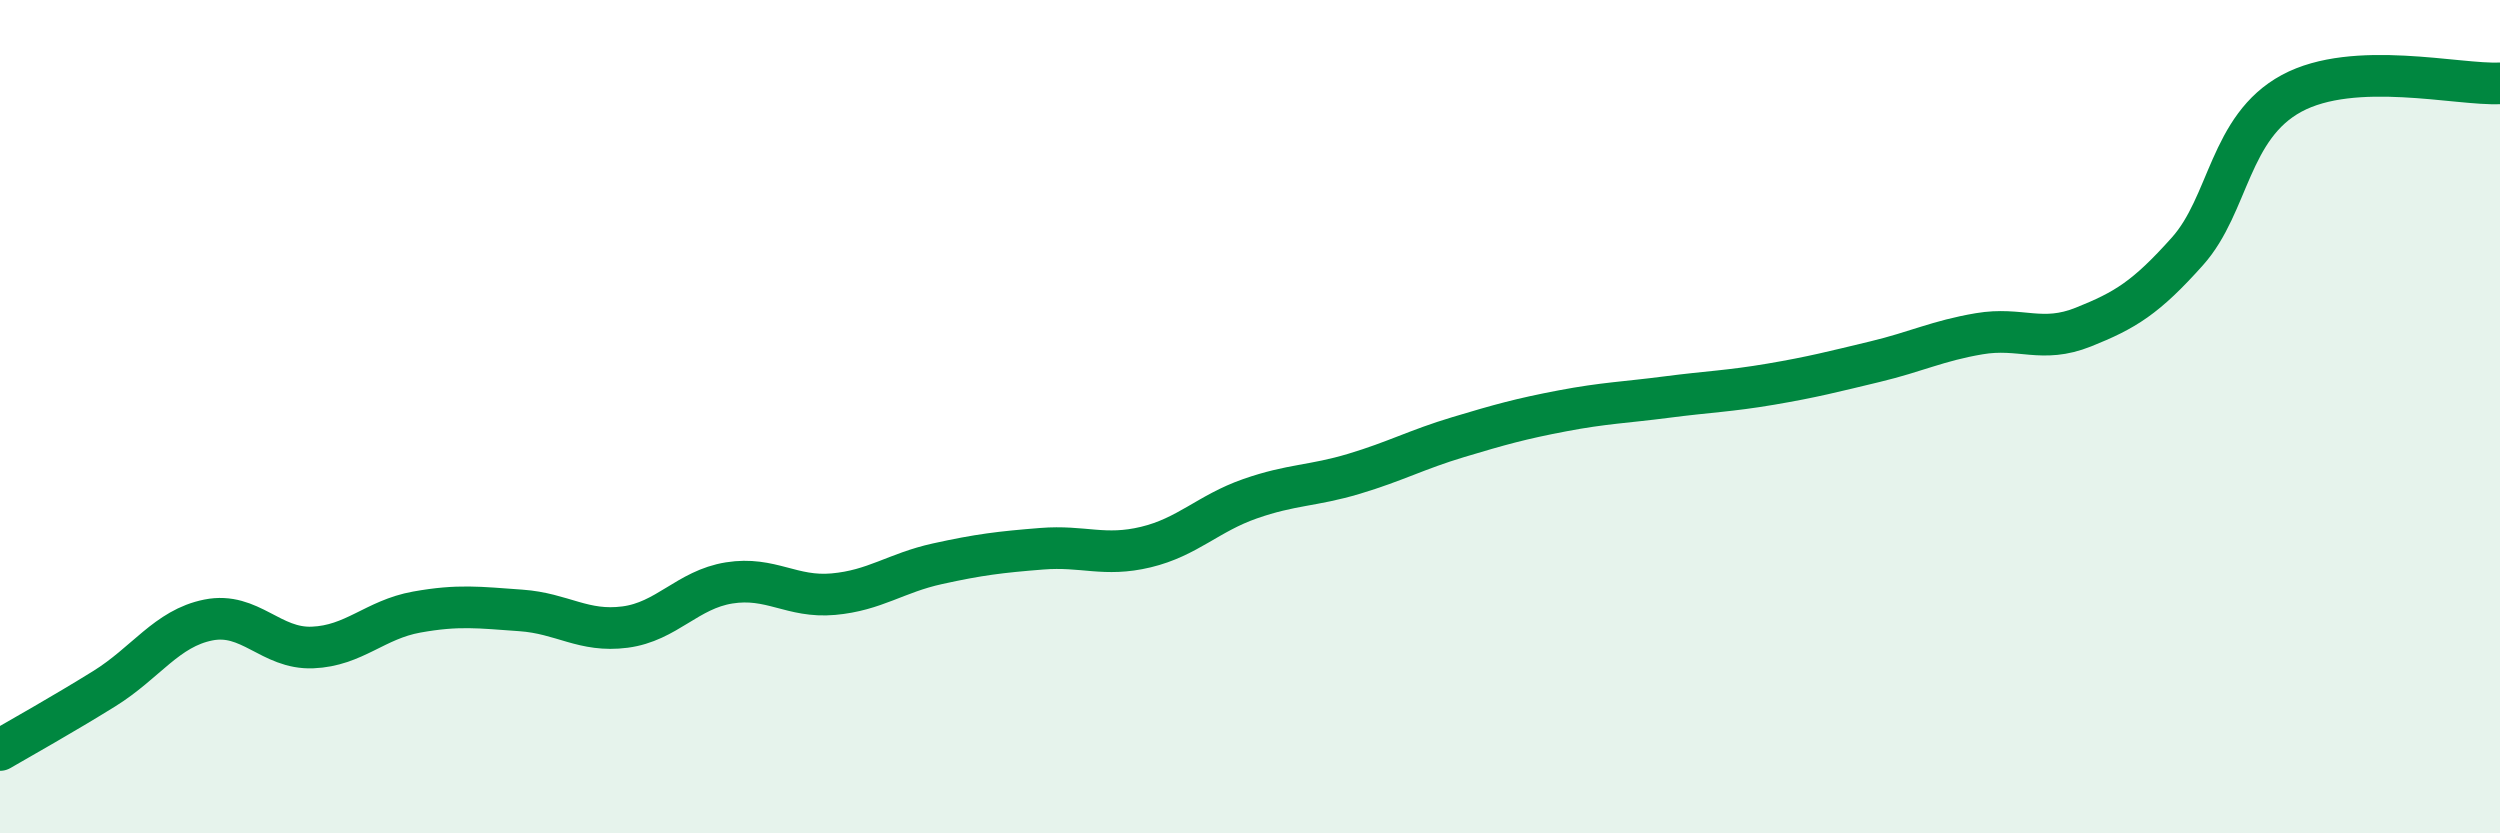
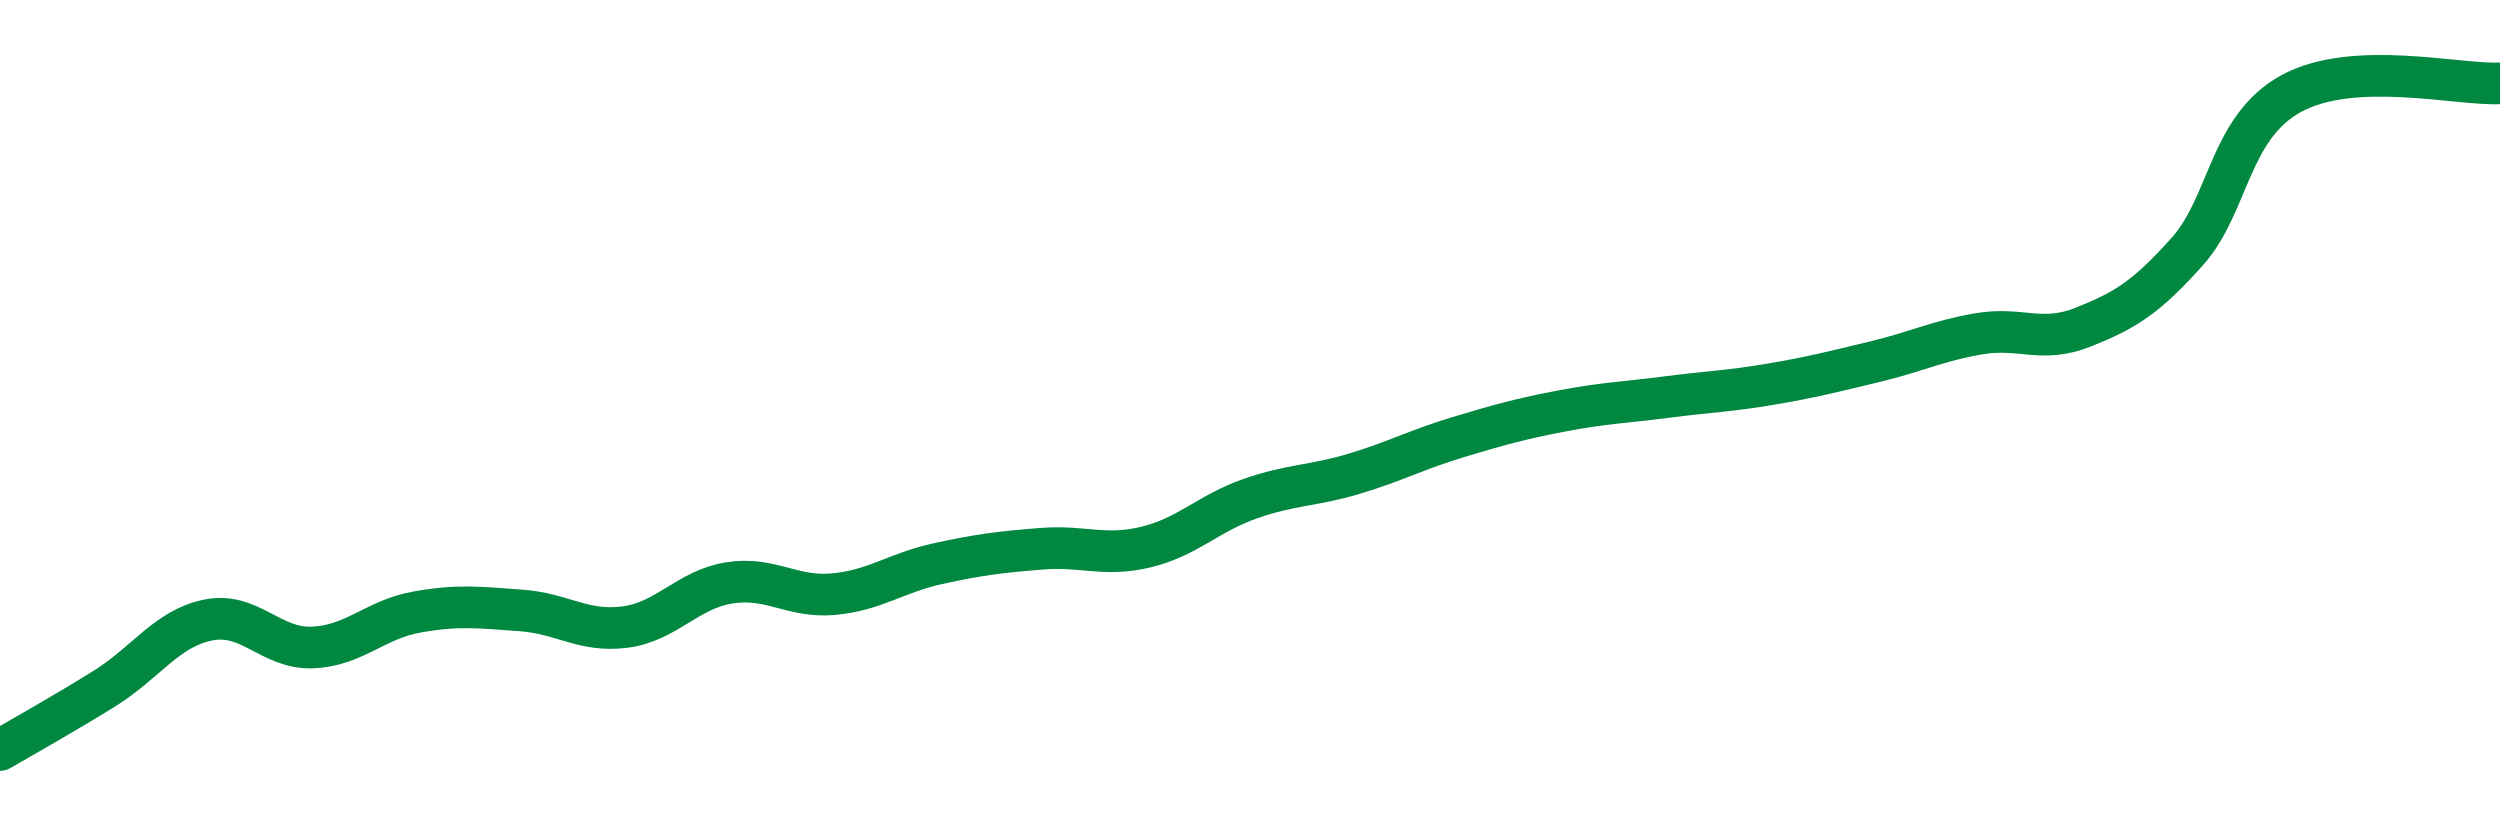
<svg xmlns="http://www.w3.org/2000/svg" width="60" height="20" viewBox="0 0 60 20">
-   <path d="M 0,18 C 0.5,17.71 1.5,17.15 2.5,16.53 C 3.5,15.91 4,15.08 5,14.88 C 6,14.68 6.5,15.58 7.5,15.54 C 8.5,15.5 9,14.87 10,14.69 C 11,14.51 11.5,14.58 12.5,14.65 C 13.5,14.72 14,15.18 15,15.05 C 16,14.92 16.5,14.15 17.5,13.99 C 18.5,13.83 19,14.35 20,14.26 C 21,14.17 21.5,13.75 22.5,13.53 C 23.5,13.31 24,13.25 25,13.17 C 26,13.09 26.5,13.37 27.5,13.13 C 28.5,12.89 29,12.32 30,11.97 C 31,11.62 31.5,11.67 32.5,11.37 C 33.5,11.07 34,10.79 35,10.49 C 36,10.19 36.5,10.05 37.5,9.86 C 38.5,9.67 39,9.66 40,9.53 C 41,9.4 41.5,9.39 42.5,9.22 C 43.5,9.05 44,8.92 45,8.68 C 46,8.44 46.5,8.18 47.5,8.01 C 48.5,7.84 49,8.25 50,7.85 C 51,7.45 51.5,7.15 52.5,6.03 C 53.5,4.91 53.5,3.05 55,2.24 C 56.5,1.43 59,2.05 60,2L60 20L0 20Z" fill="#008740" opacity="0.1" stroke-linecap="round" stroke-linejoin="round" />
  <path d="M 0,18 C 0.5,17.71 1.5,17.15 2.5,16.53 C 3.5,15.91 4,15.08 5,14.88 C 6,14.68 6.5,15.58 7.5,15.54 C 8.5,15.5 9,14.87 10,14.69 C 11,14.51 11.5,14.58 12.5,14.65 C 13.5,14.72 14,15.18 15,15.05 C 16,14.92 16.5,14.15 17.5,13.99 C 18.5,13.83 19,14.35 20,14.26 C 21,14.17 21.5,13.75 22.5,13.53 C 23.5,13.31 24,13.25 25,13.17 C 26,13.09 26.5,13.37 27.5,13.13 C 28.5,12.89 29,12.32 30,11.97 C 31,11.62 31.5,11.67 32.5,11.37 C 33.5,11.07 34,10.79 35,10.49 C 36,10.19 36.5,10.05 37.5,9.86 C 38.5,9.67 39,9.66 40,9.53 C 41,9.4 41.5,9.39 42.5,9.22 C 43.5,9.05 44,8.92 45,8.68 C 46,8.44 46.5,8.18 47.5,8.01 C 48.5,7.84 49,8.25 50,7.85 C 51,7.45 51.5,7.15 52.5,6.03 C 53.5,4.91 53.5,3.05 55,2.24 C 56.5,1.43 59,2.05 60,2" stroke="#008740" stroke-width="1" fill="none" stroke-linecap="round" stroke-linejoin="round" />
</svg>